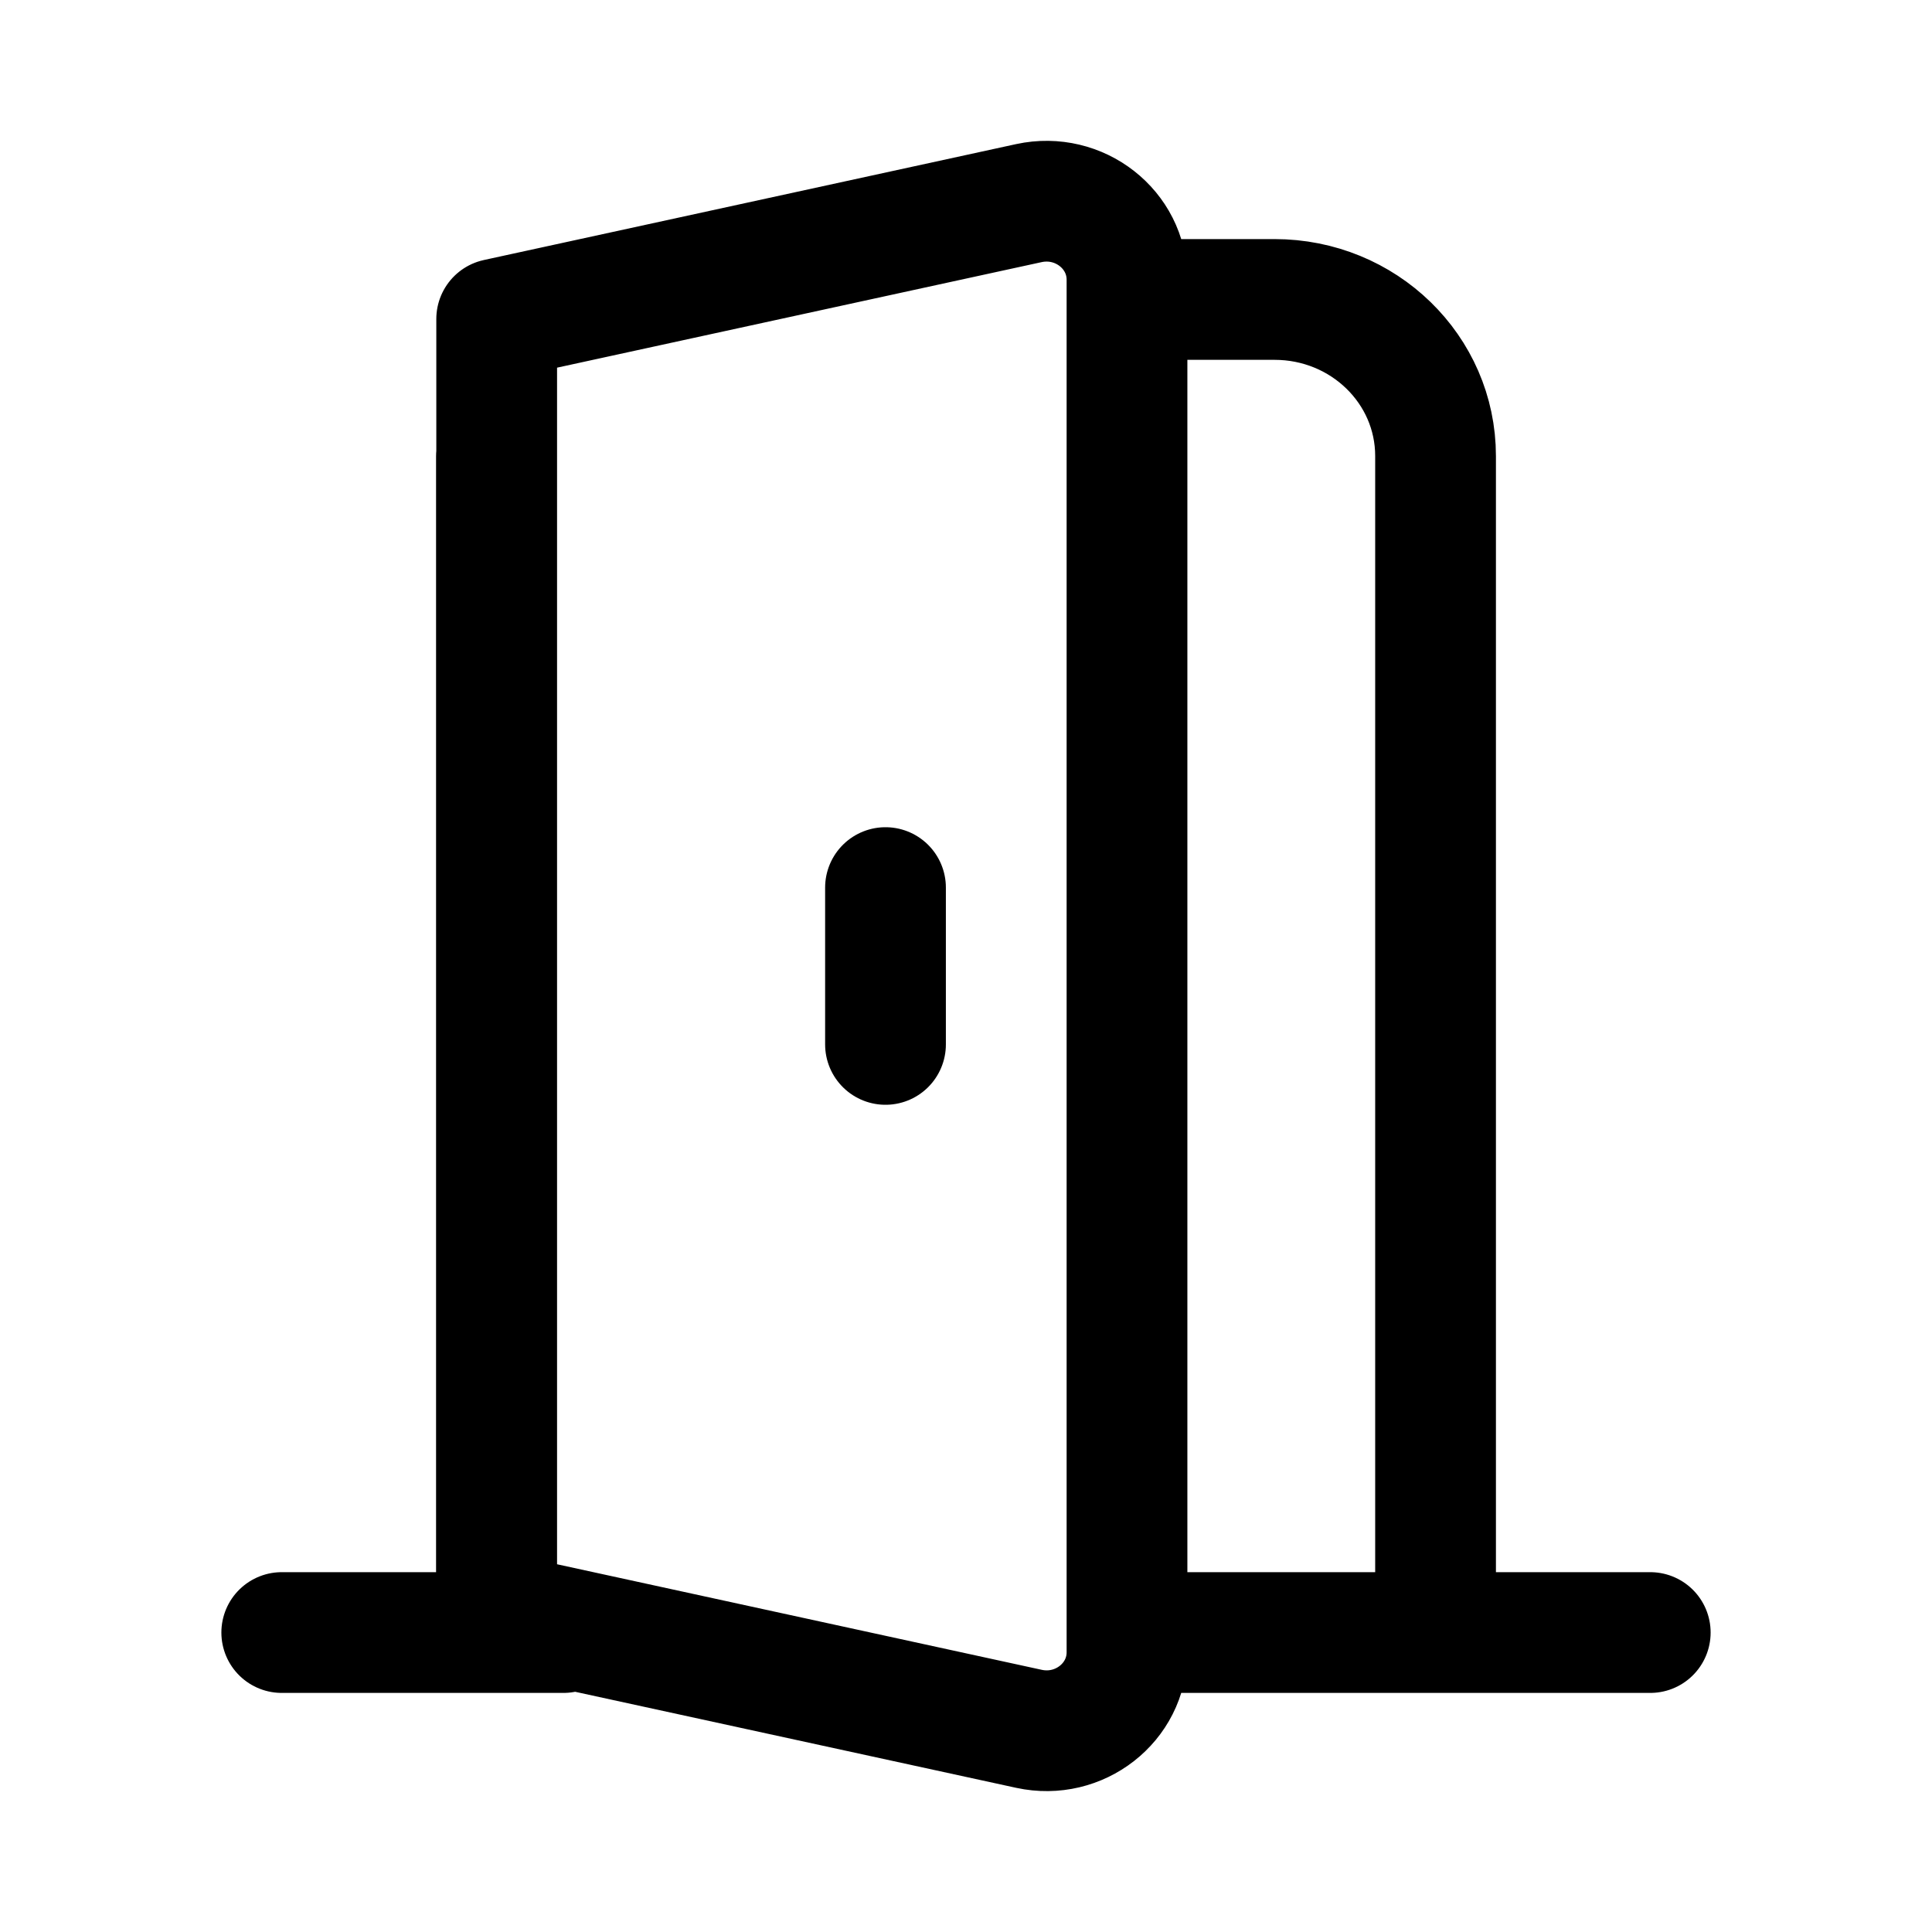
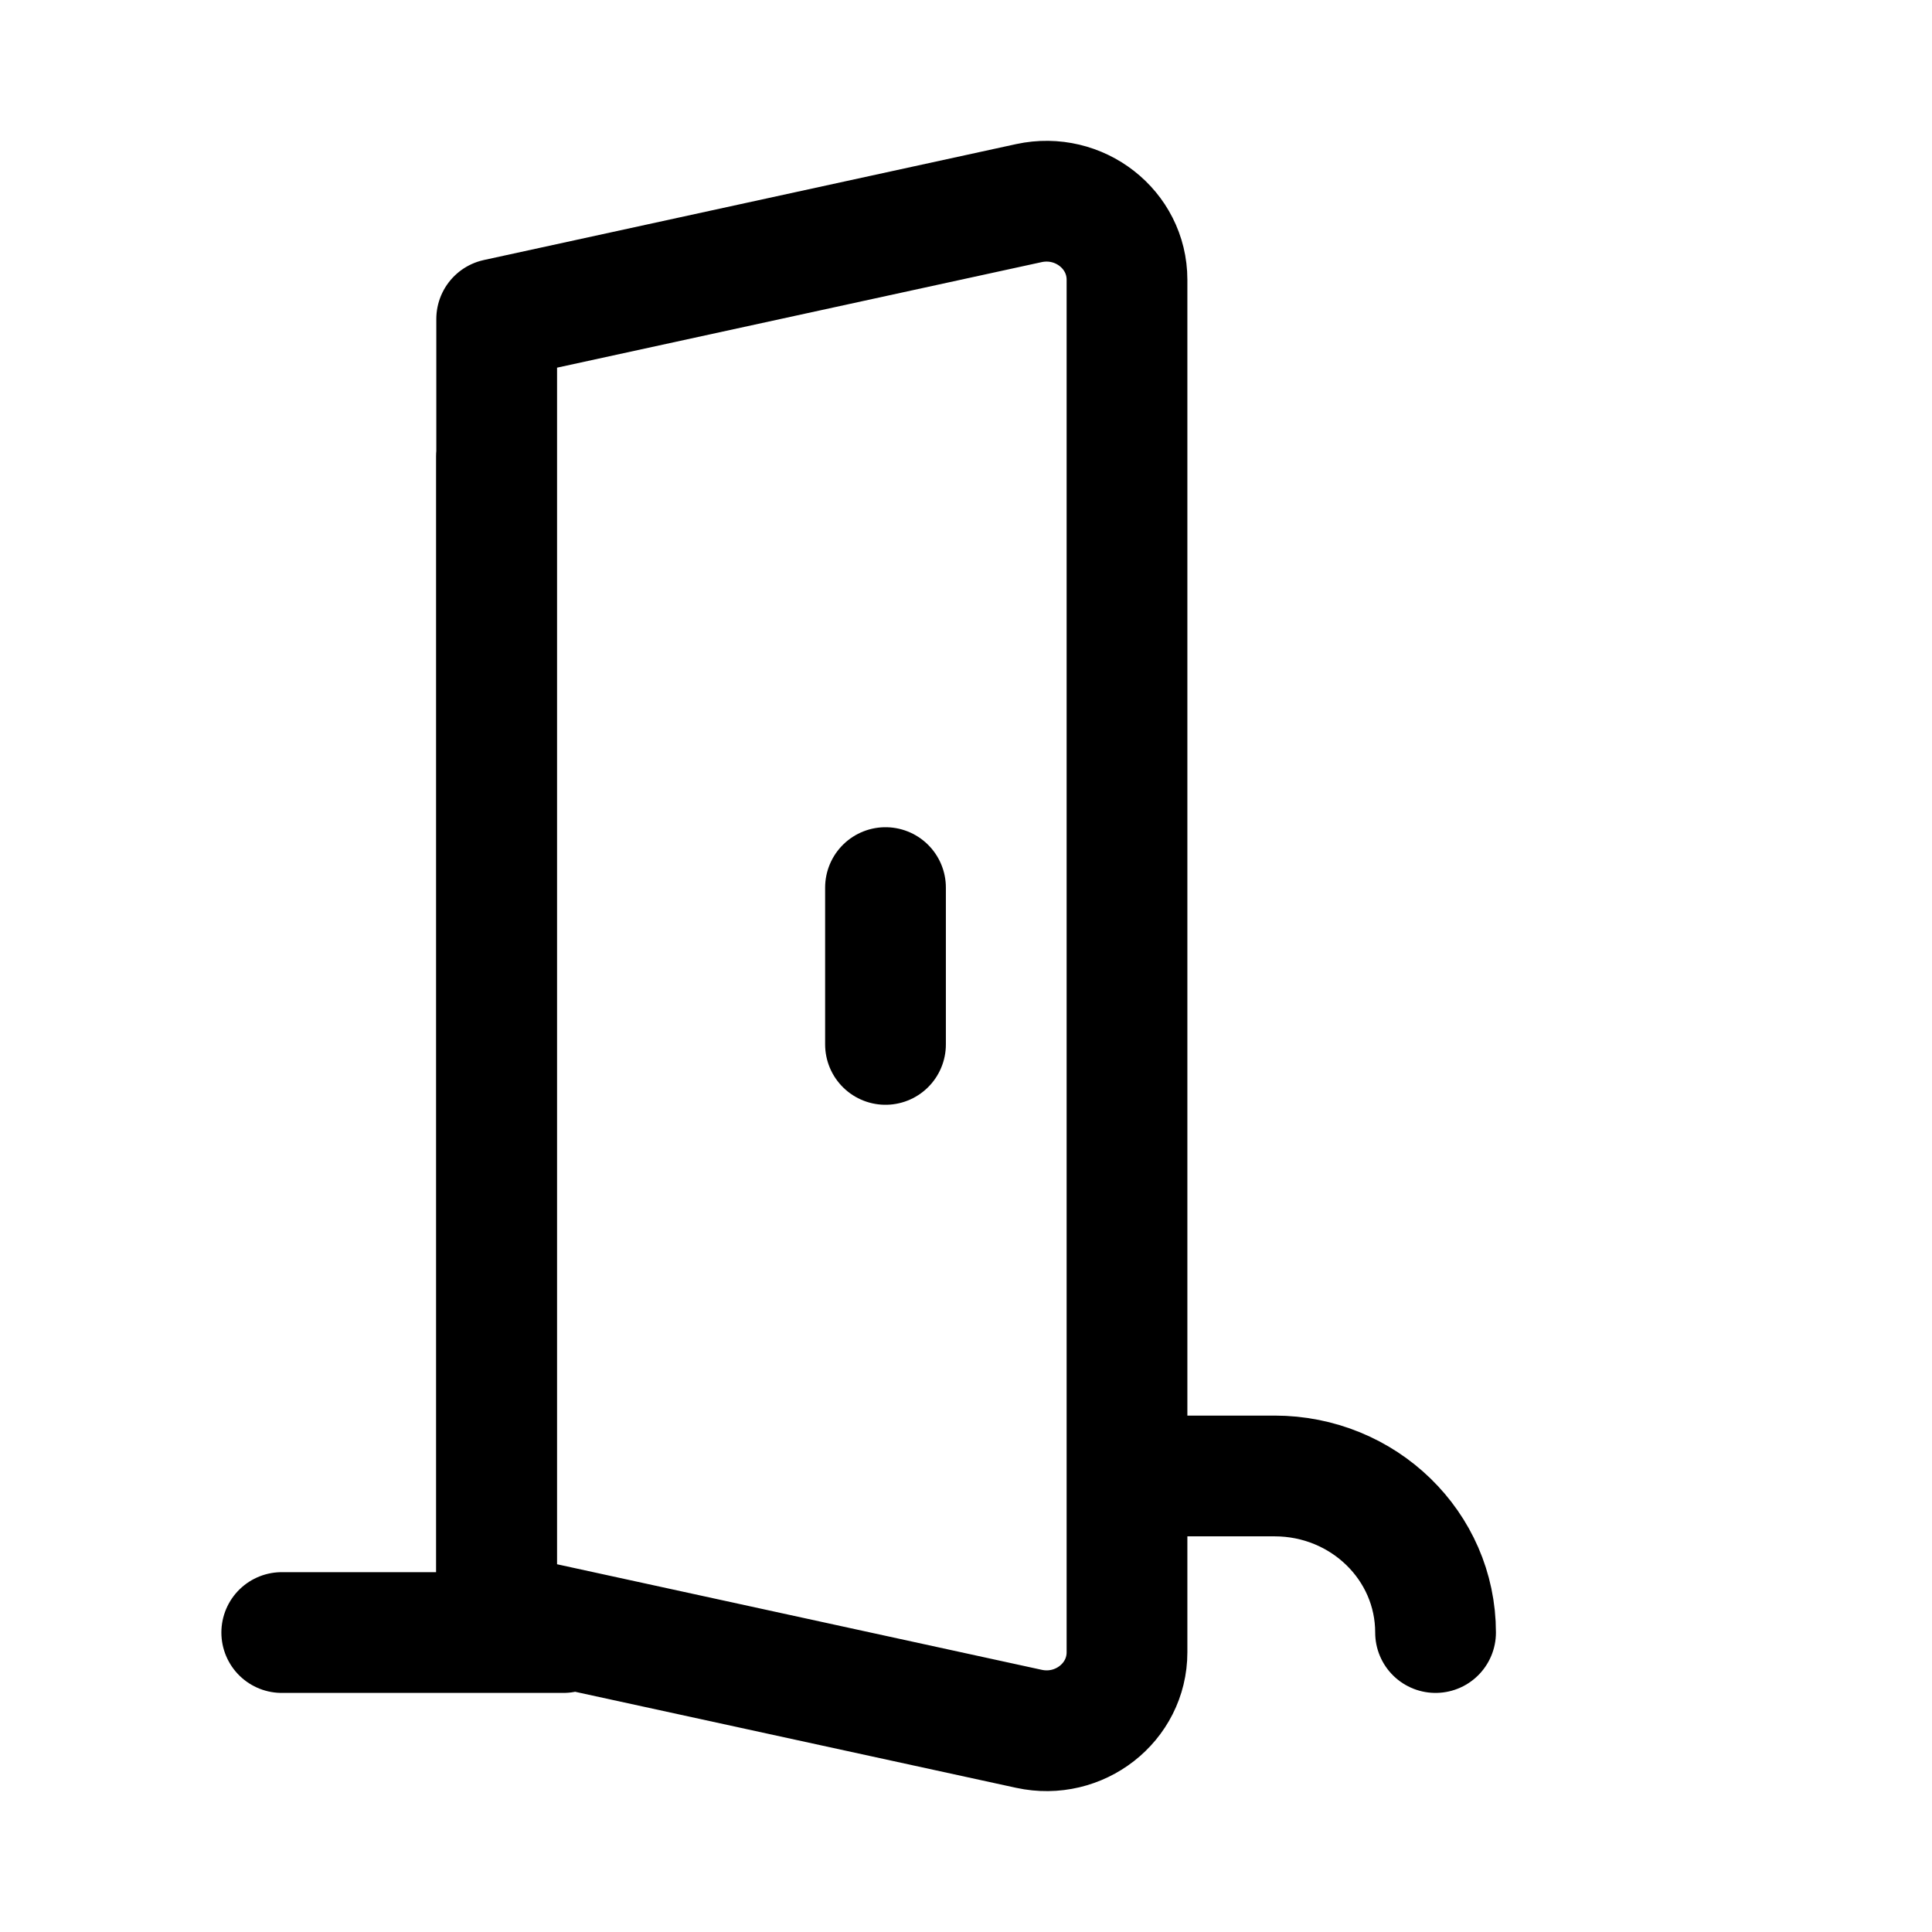
<svg xmlns="http://www.w3.org/2000/svg" width="24" height="24" fill="none" viewBox="0 0 24 24" stroke-width="1.5" stroke="currentColor" stroke-linecap="round" stroke-linejoin="round">
-   <path d="M6.167 20.28V5.668m0 14.612H3.5m2.667 0H7m10.833 0V5.665c0-1.076-.895-1.945-2-1.945H14m3.833 16.56H14m3.833 0H20.5M11 12.974v-1.948M6.17 3.963l6.612-1.44c.625-.135 1.218.328 1.218.952v17.05c0 .624-.593 1.087-1.218.951l-6.612-1.44z" />
+   <path d="M6.167 20.28V5.668m0 14.612H3.5m2.667 0H7m10.833 0c0-1.076-.895-1.945-2-1.945H14m3.833 16.56H14m3.833 0H20.5M11 12.974v-1.948M6.17 3.963l6.612-1.44c.625-.135 1.218.328 1.218.952v17.05c0 .624-.593 1.087-1.218.951l-6.612-1.44z" />
</svg>